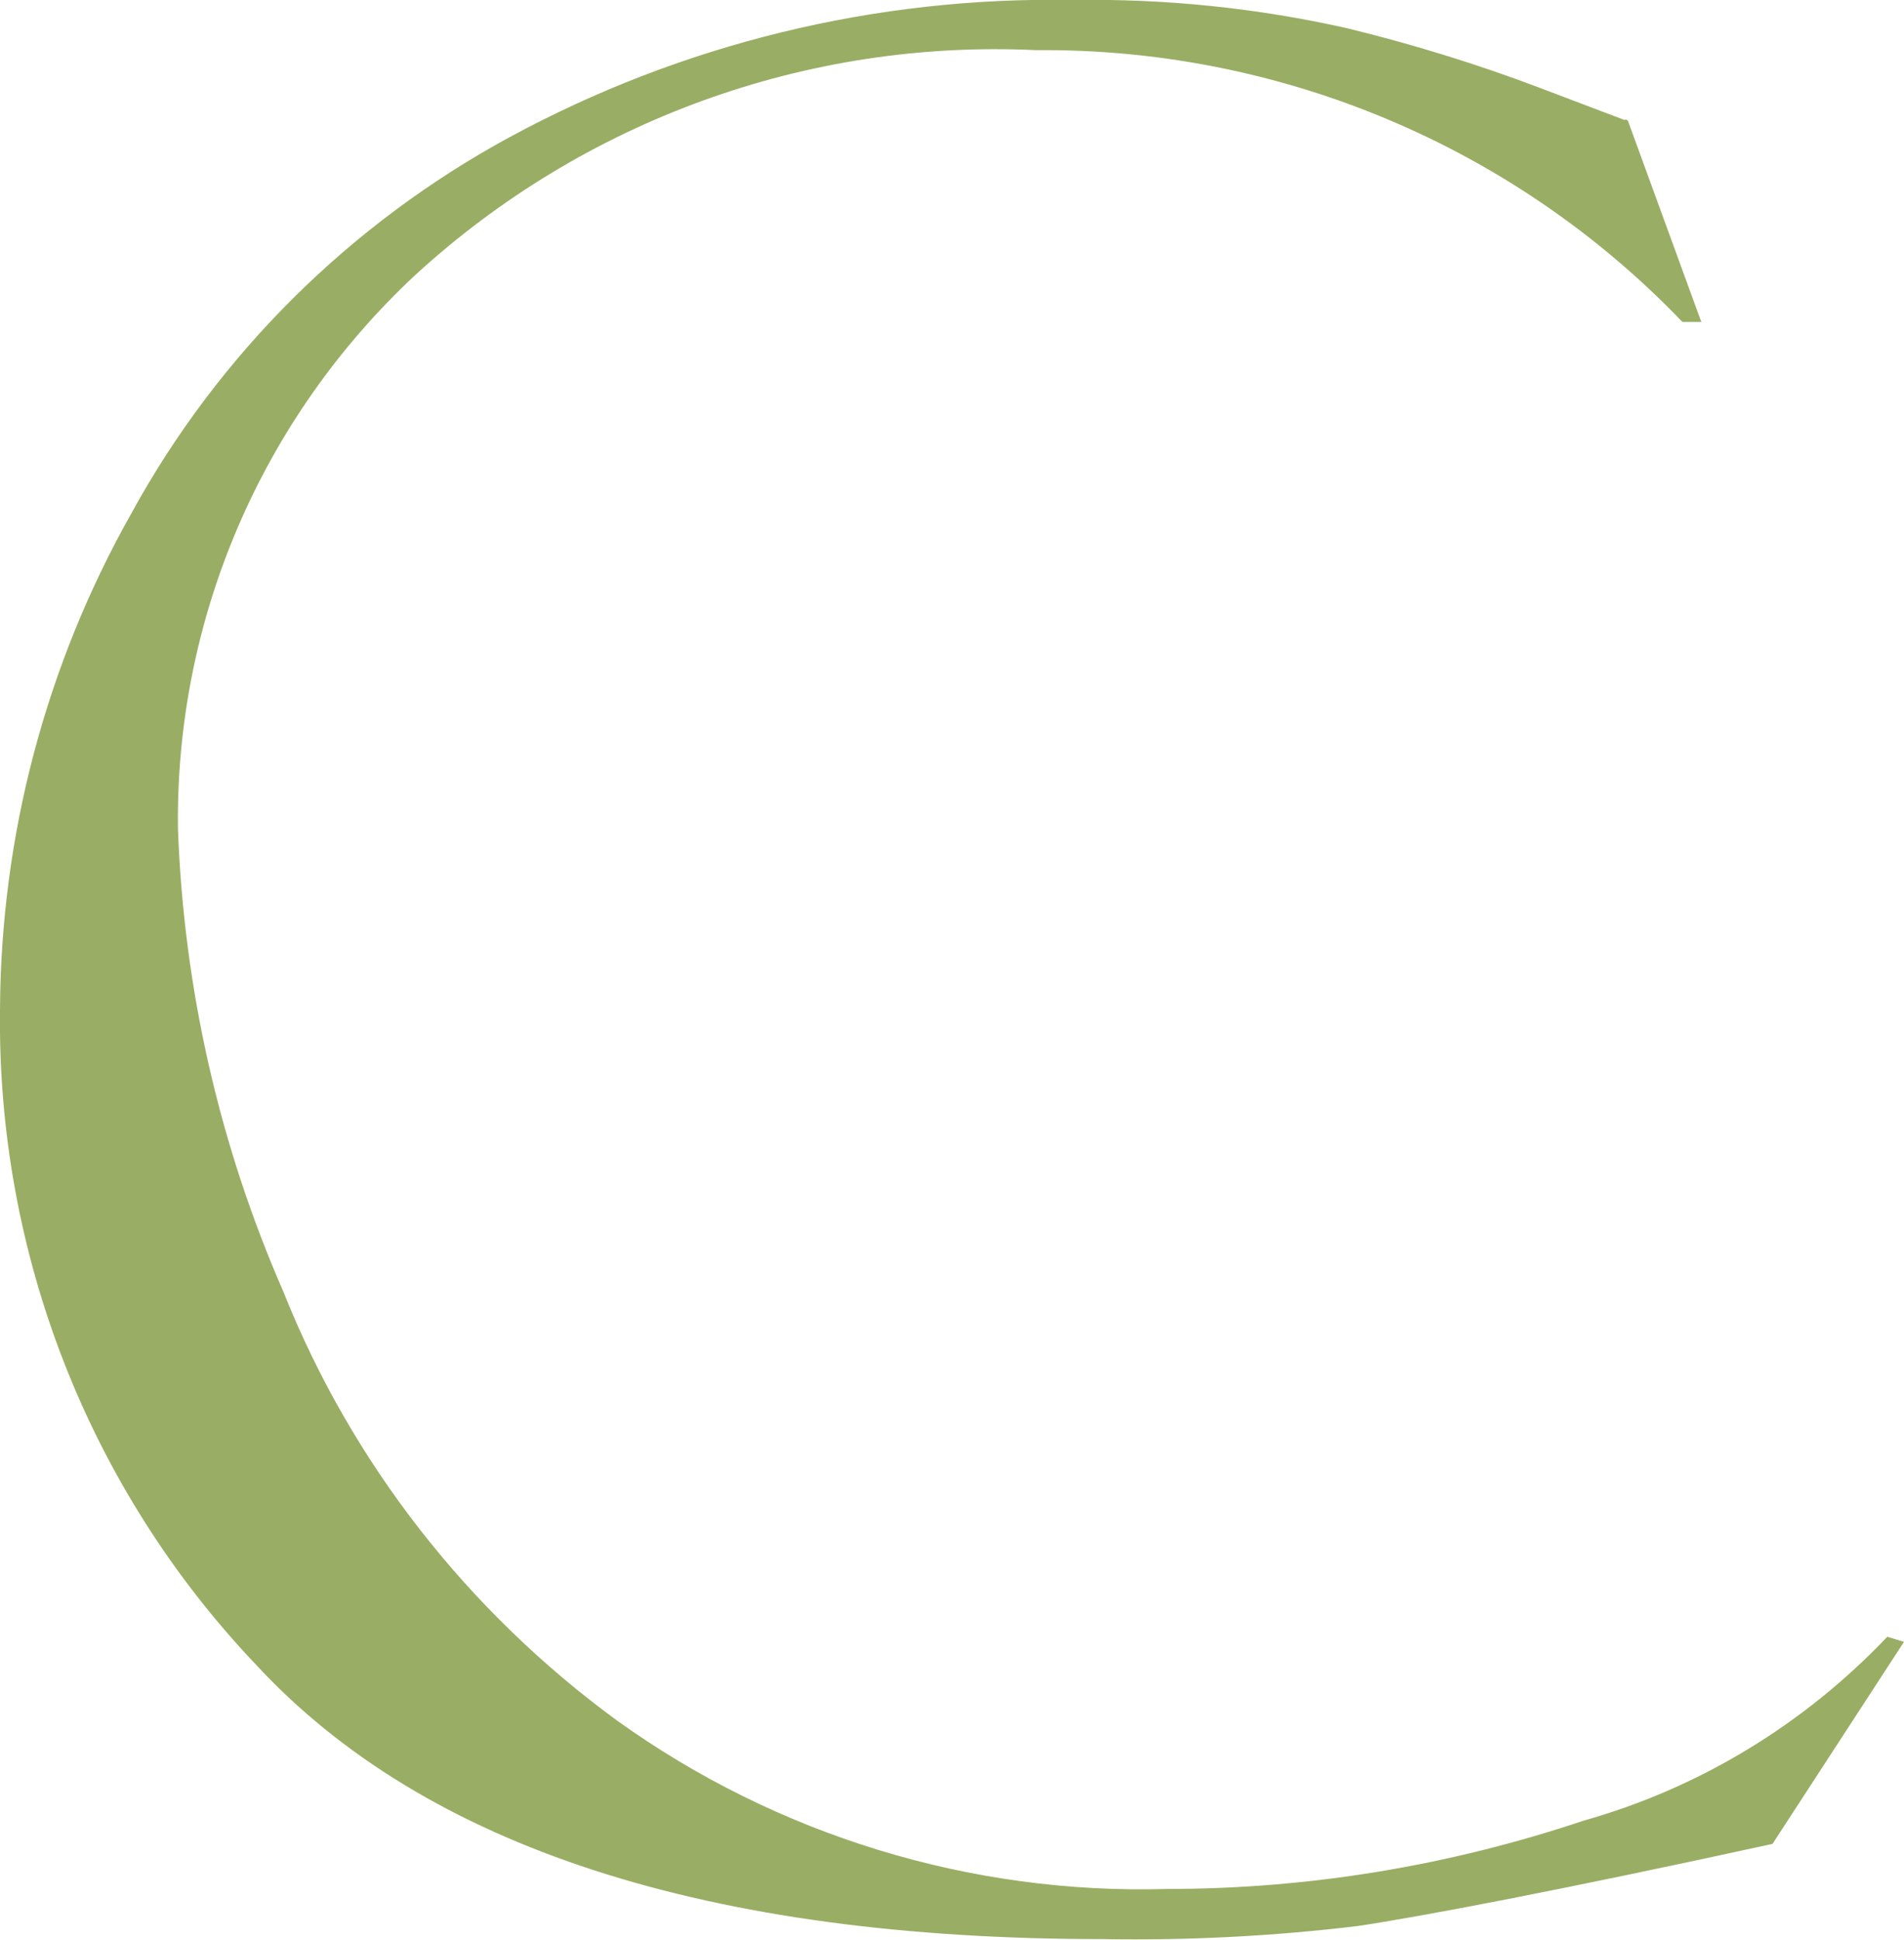
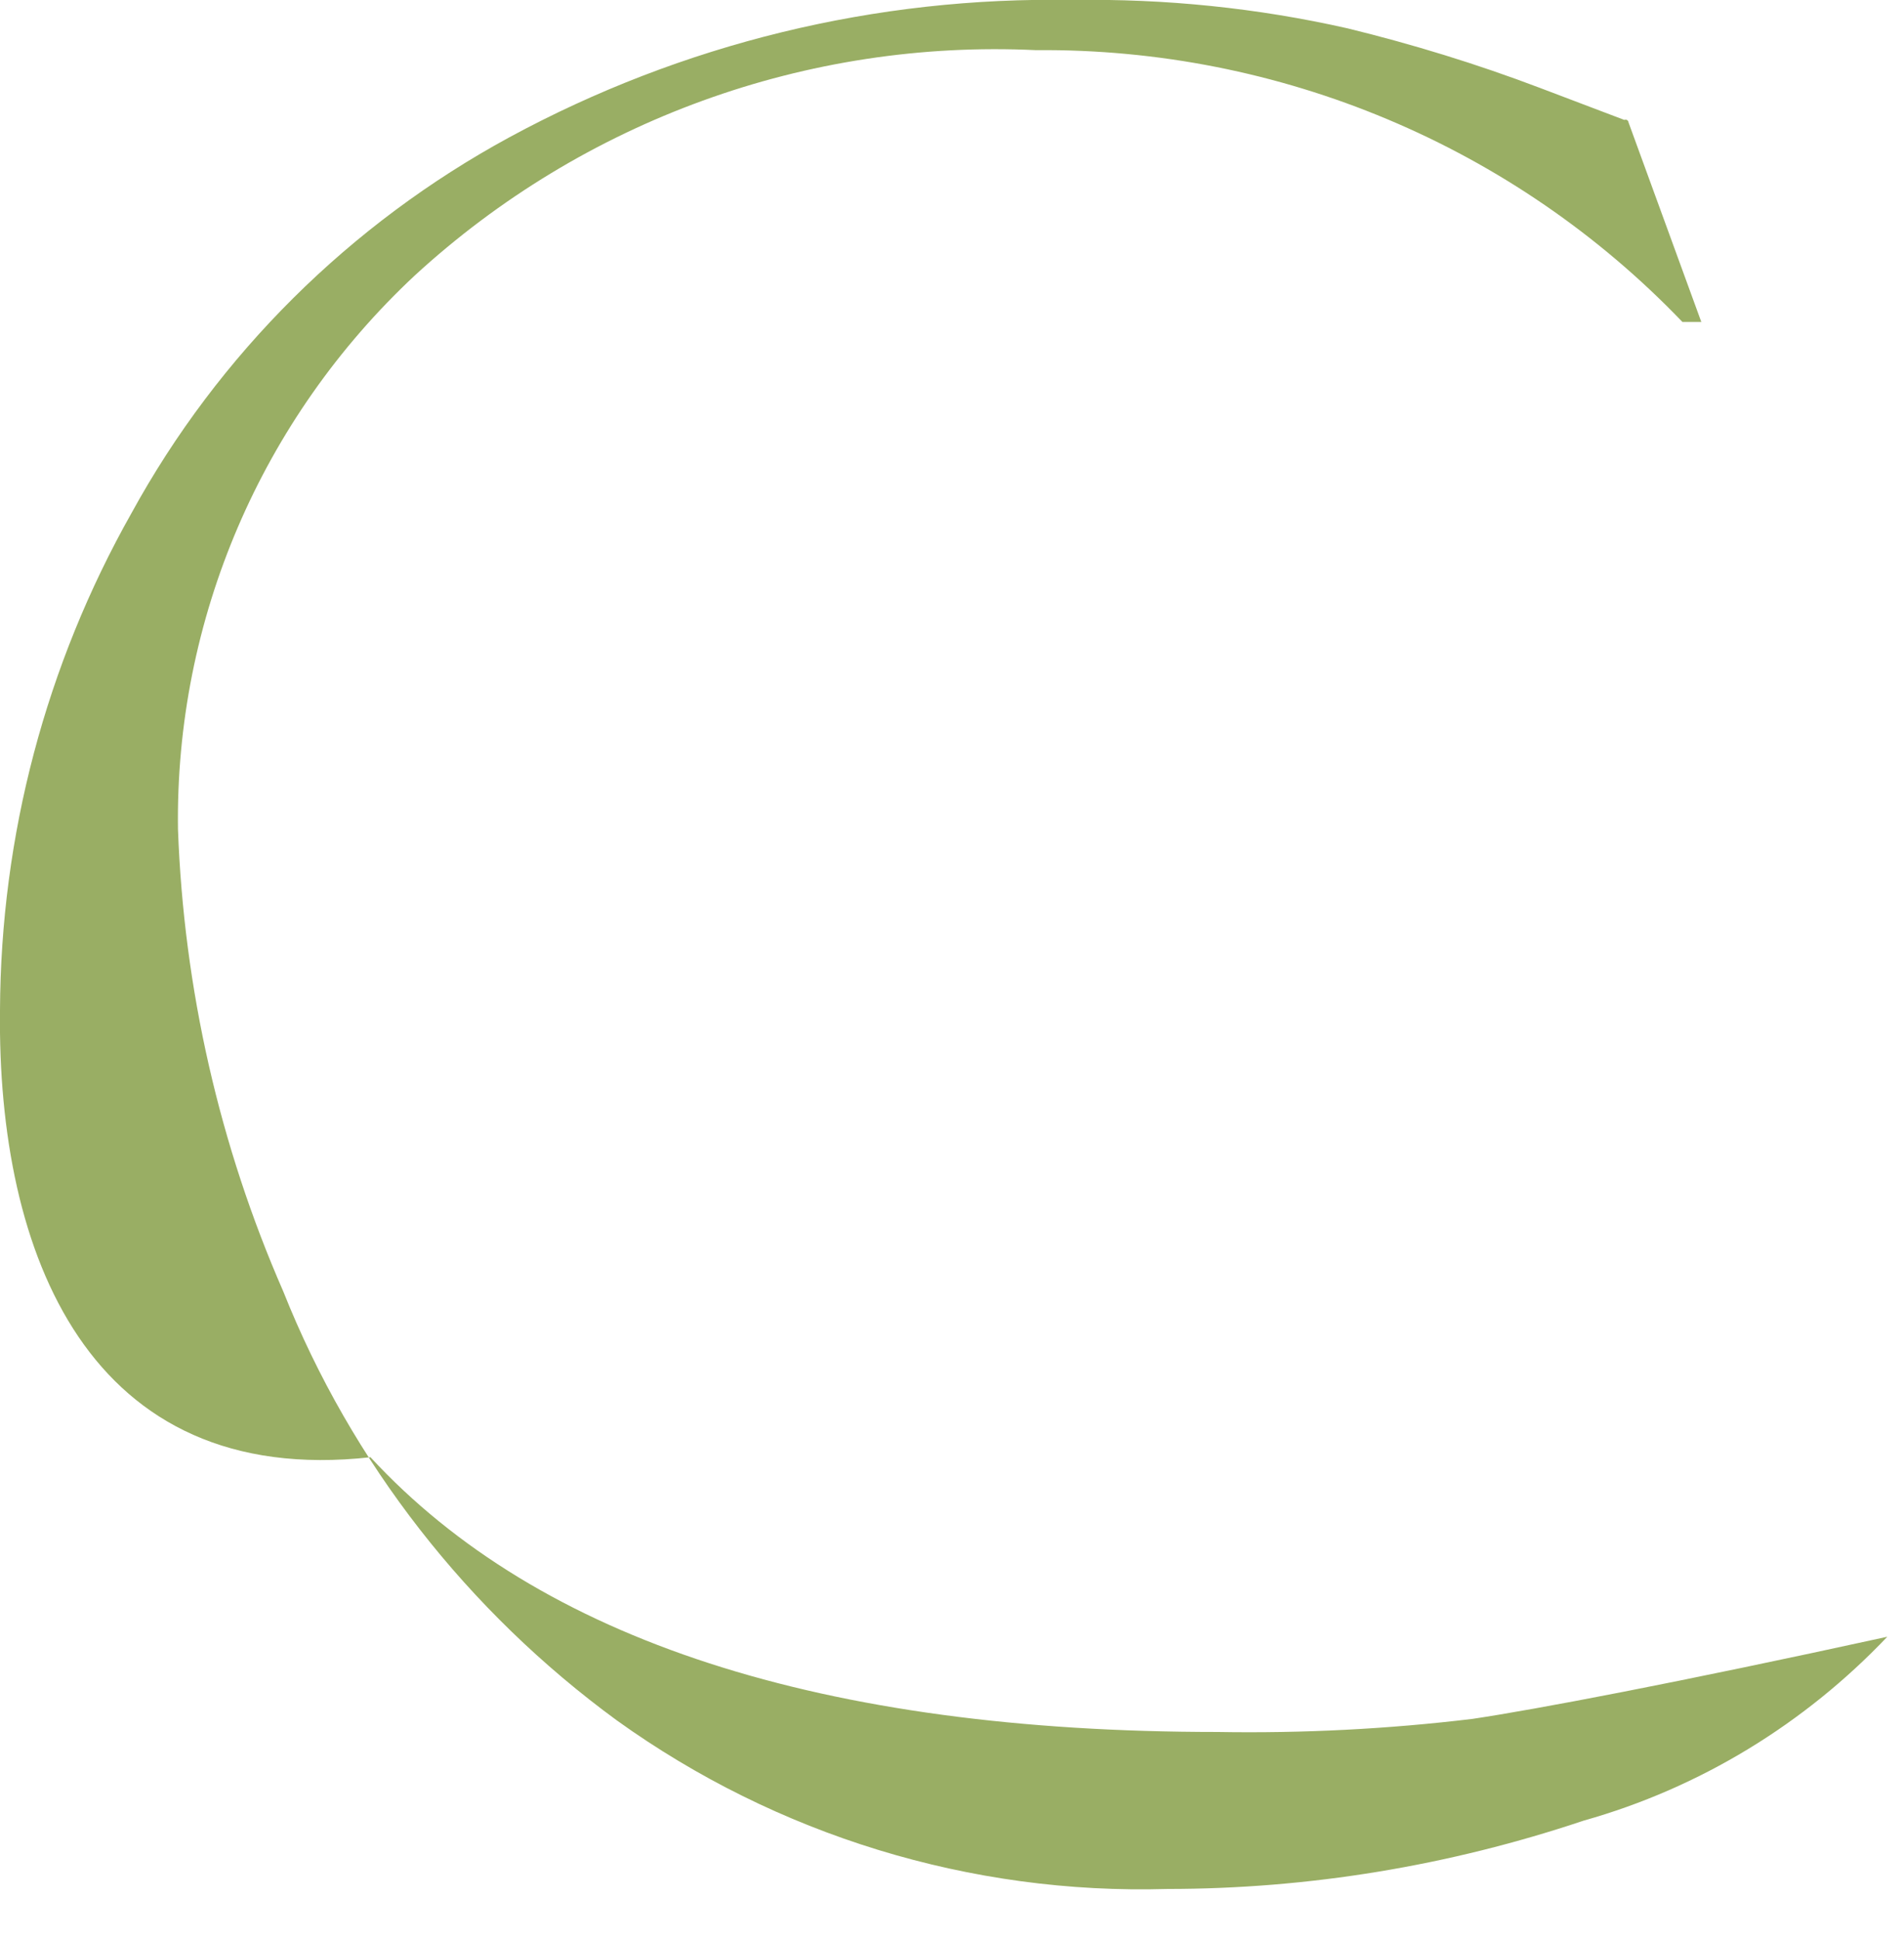
<svg xmlns="http://www.w3.org/2000/svg" viewBox="0 0 26.21 26.69">
-   <path fill="#99ae64" d="m22.42,1.69l1,2.74h-.26c-2.32-2.42-5.54-3.77-8.9-3.74-3.15-.15-6.23.97-8.55,3.1-2.11,1.97-3.3,4.73-3.26,7.62.08,2.19.57,4.35,1.45,6.36.94,2.36,2.54,4.4,4.59,5.9,2.2,1.58,4.87,2.4,7.58,2.32,1.95,0,3.88-.32,5.73-.94,1.6-.45,3.04-1.33,4.18-2.53l.23.07-1.81,2.78c-2.93.64-4.84,1-5.71,1.13-1.16.14-2.34.2-3.51.18-5.44,0-9.33-1.26-11.66-3.78C1.22,20.48-.04,17.25,0,13.9c.01-2.4.63-4.75,1.81-6.84,1.2-2.19,3.01-3.98,5.2-5.17C9.39.6,12.06-.05,14.77,0c1.27-.02,2.54.11,3.78.39.9.22,1.78.49,2.65.82l1.16.44s.05-.02.06.04Z" />
+   <path fill="#99ae64" d="m22.42,1.69l1,2.74h-.26c-2.32-2.42-5.54-3.77-8.9-3.74-3.15-.15-6.23.97-8.55,3.1-2.11,1.97-3.3,4.73-3.26,7.62.08,2.19.57,4.35,1.45,6.36.94,2.36,2.54,4.4,4.59,5.9,2.2,1.58,4.87,2.4,7.58,2.32,1.95,0,3.88-.32,5.73-.94,1.6-.45,3.04-1.33,4.18-2.53c-2.93.64-4.84,1-5.71,1.13-1.16.14-2.34.2-3.51.18-5.44,0-9.33-1.26-11.66-3.78C1.22,20.48-.04,17.25,0,13.9c.01-2.4.63-4.75,1.81-6.84,1.2-2.19,3.01-3.98,5.2-5.17C9.39.6,12.06-.05,14.77,0c1.27-.02,2.54.11,3.78.39.9.22,1.78.49,2.65.82l1.16.44s.05-.02.06.04Z" />
</svg>